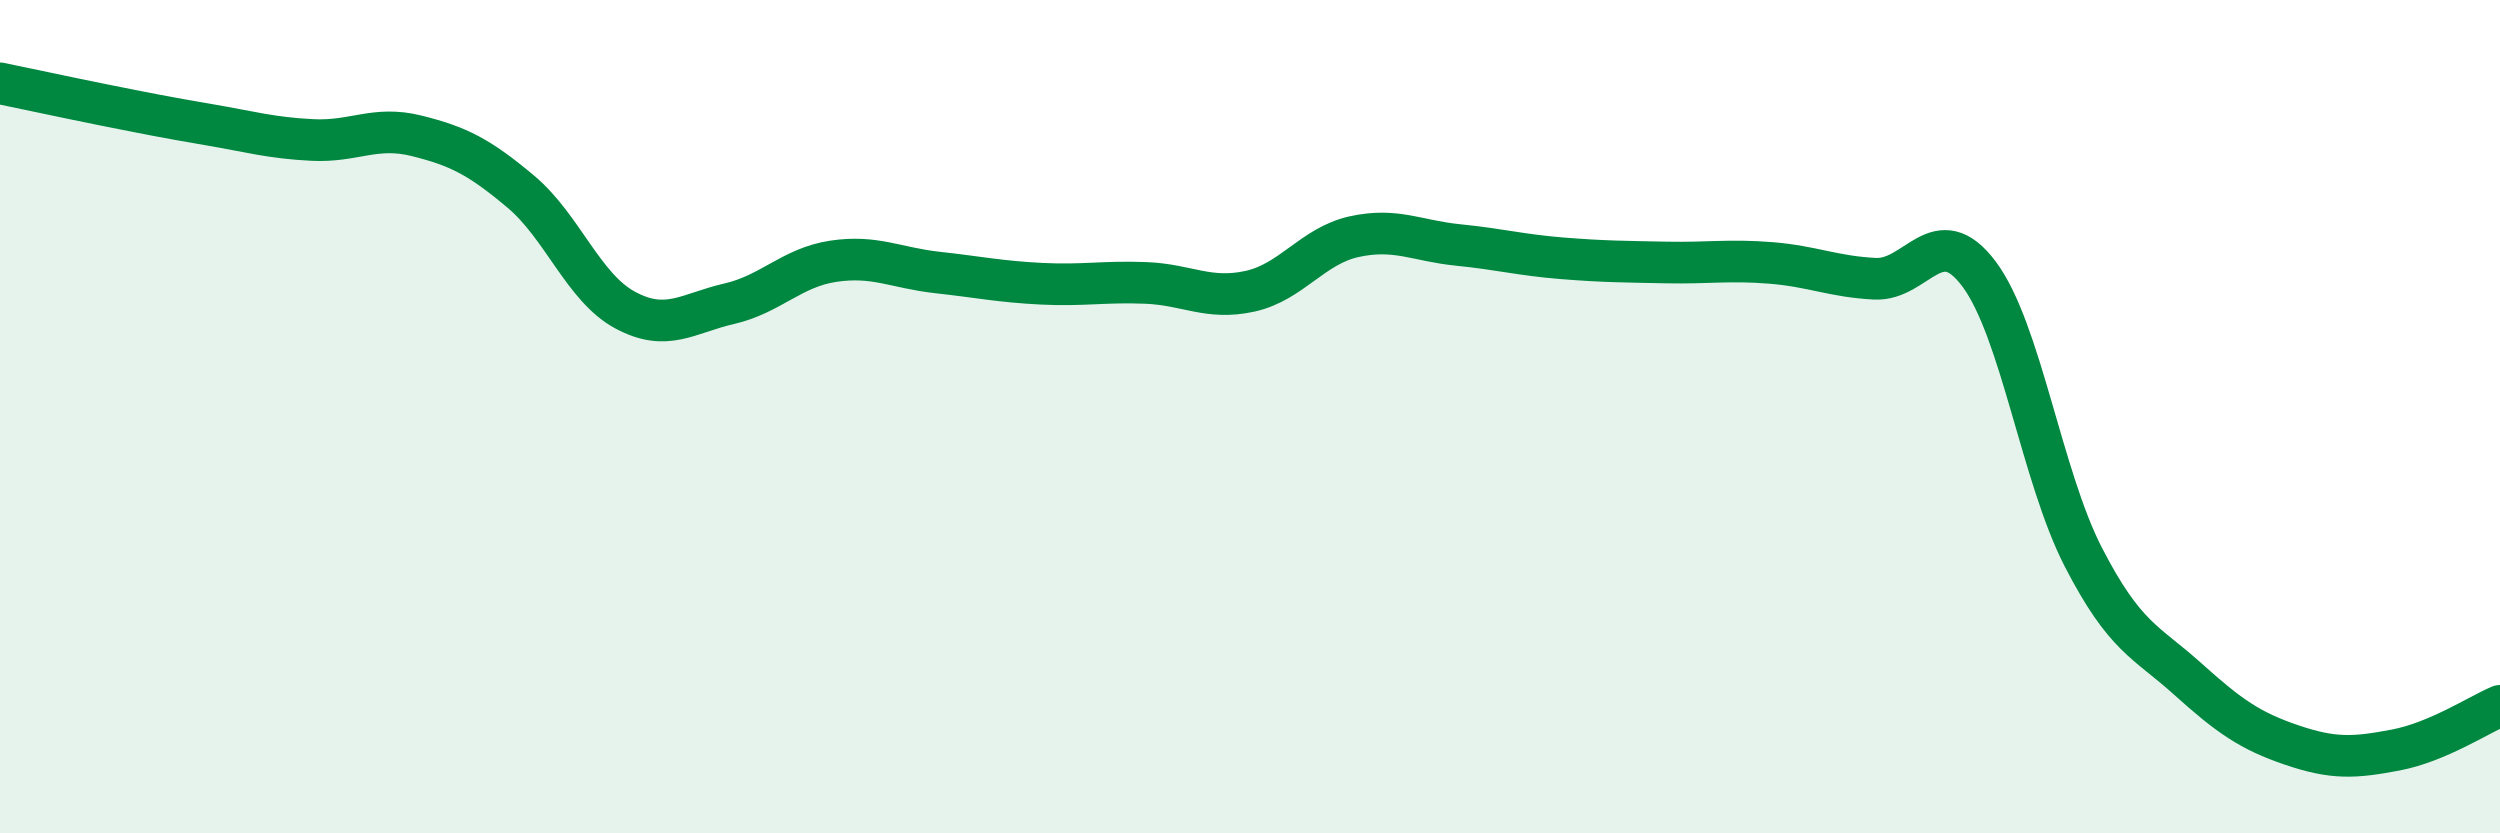
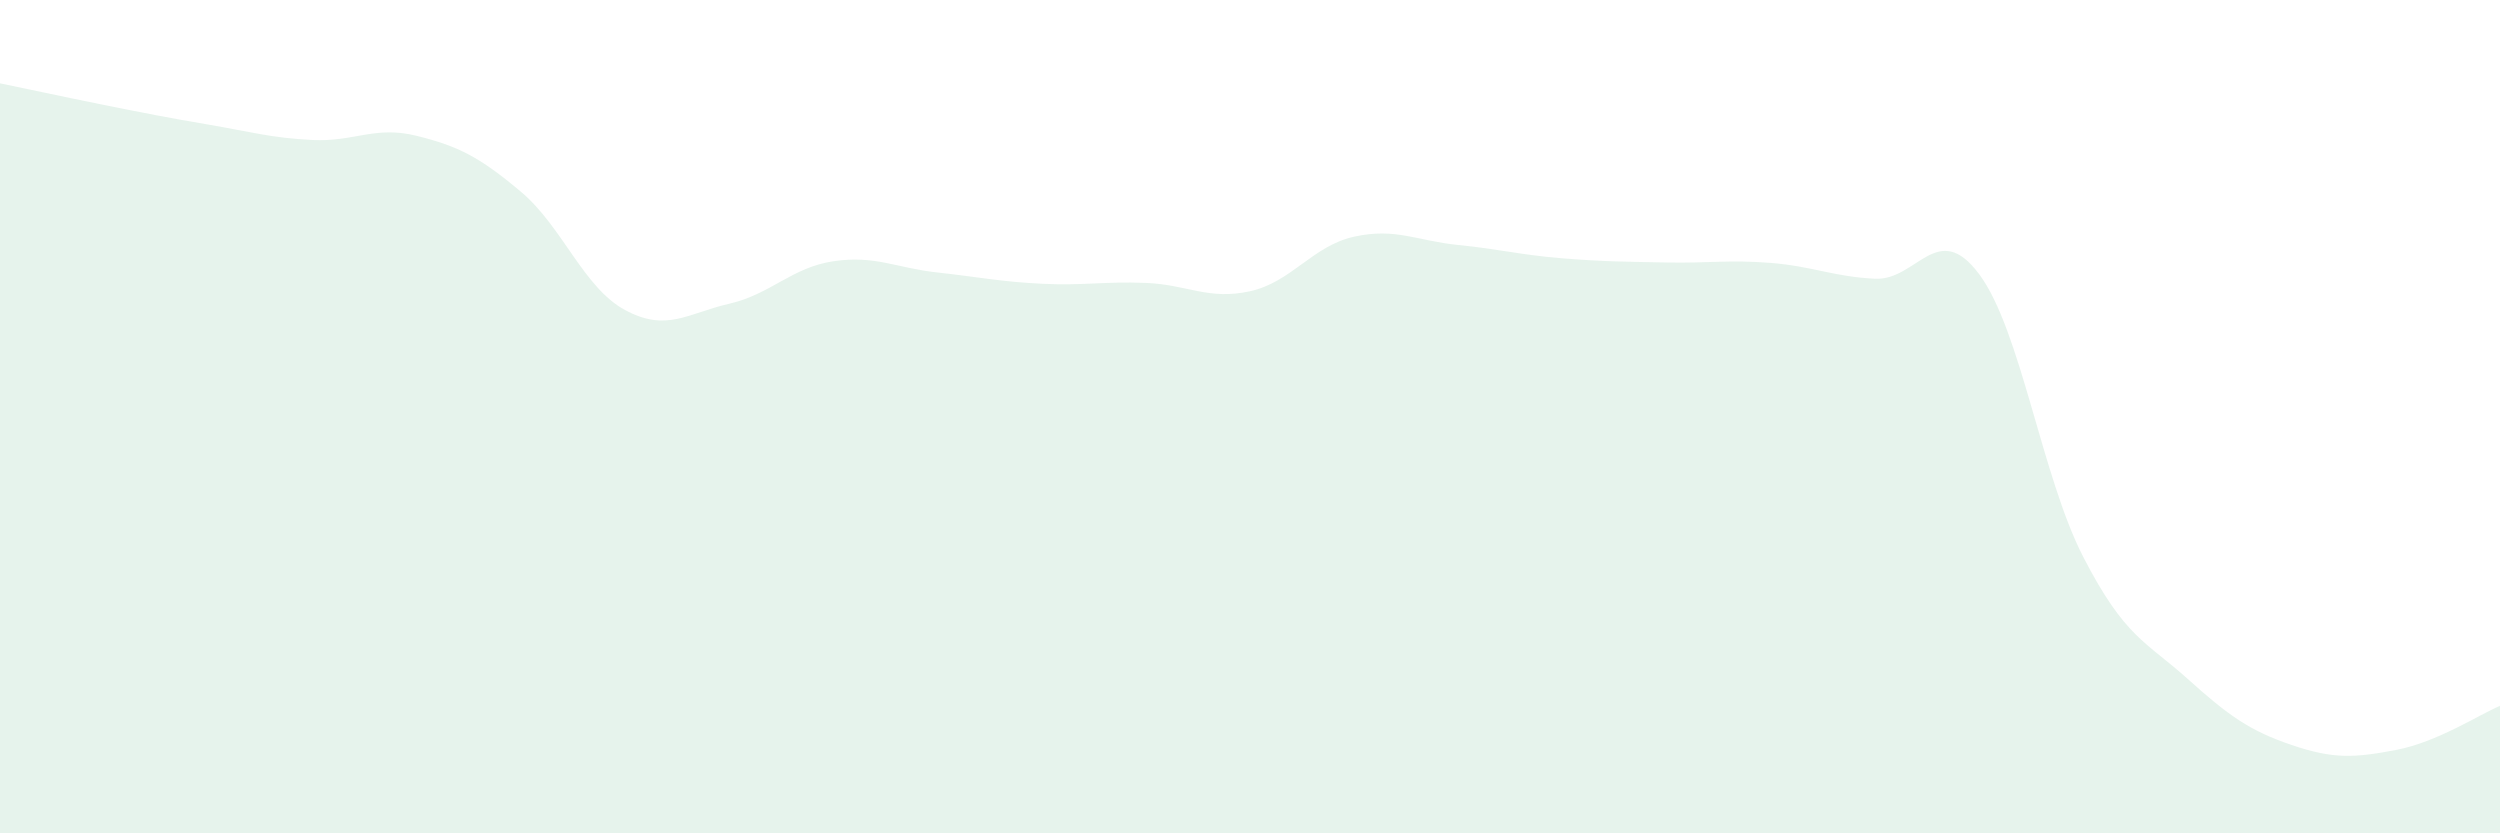
<svg xmlns="http://www.w3.org/2000/svg" width="60" height="20" viewBox="0 0 60 20">
  <path d="M 0,2 C 0.5,2.1 1.5,2.32 2.5,2.52 C 3.5,2.72 4,2.82 5,2.99 C 6,3.16 6.5,3.31 7.5,3.36 C 8.5,3.41 9,3.01 10,3.26 C 11,3.51 11.5,3.76 12.5,4.6 C 13.5,5.44 14,6.9 15,7.44 C 16,7.98 16.5,7.52 17.5,7.29 C 18.5,7.06 19,6.42 20,6.27 C 21,6.12 21.5,6.43 22.5,6.54 C 23.5,6.65 24,6.76 25,6.81 C 26,6.86 26.5,6.75 27.5,6.79 C 28.5,6.83 29,7.21 30,6.99 C 31,6.77 31.5,5.9 32.5,5.68 C 33.5,5.46 34,5.78 35,5.88 C 36,5.98 36.5,6.12 37.5,6.2 C 38.5,6.28 39,6.28 40,6.3 C 41,6.32 41.5,6.23 42.5,6.31 C 43.5,6.39 44,6.64 45,6.69 C 46,6.74 46.5,5.24 47.5,6.58 C 48.5,7.92 49,11.43 50,13.37 C 51,15.31 51.5,15.39 52.5,16.29 C 53.5,17.19 54,17.54 55,17.88 C 56,18.22 56.5,18.19 57.5,18 C 58.5,17.81 59.5,17.15 60,16.94L60 20L0 20Z" fill="#008740" opacity="0.1" stroke-linecap="round" stroke-linejoin="round" />
-   <path d="M 0,2 C 0.5,2.1 1.5,2.32 2.5,2.52 C 3.5,2.72 4,2.82 5,2.99 C 6,3.16 6.5,3.31 7.5,3.36 C 8.5,3.41 9,3.01 10,3.26 C 11,3.51 11.5,3.76 12.5,4.6 C 13.5,5.44 14,6.9 15,7.44 C 16,7.98 16.5,7.52 17.5,7.29 C 18.5,7.06 19,6.42 20,6.27 C 21,6.12 21.5,6.43 22.5,6.54 C 23.5,6.65 24,6.76 25,6.81 C 26,6.86 26.5,6.75 27.5,6.79 C 28.5,6.83 29,7.21 30,6.99 C 31,6.77 31.5,5.9 32.5,5.68 C 33.5,5.46 34,5.78 35,5.88 C 36,5.98 36.5,6.12 37.5,6.2 C 38.5,6.28 39,6.28 40,6.3 C 41,6.32 41.5,6.23 42.5,6.31 C 43.5,6.39 44,6.64 45,6.69 C 46,6.74 46.5,5.24 47.5,6.58 C 48.5,7.92 49,11.43 50,13.37 C 51,15.31 51.5,15.39 52.5,16.29 C 53.5,17.19 54,17.54 55,17.88 C 56,18.22 56.5,18.19 57.5,18 C 58.5,17.81 59.5,17.15 60,16.94" stroke="#008740" stroke-width="1" fill="none" stroke-linecap="round" stroke-linejoin="round" />
</svg>